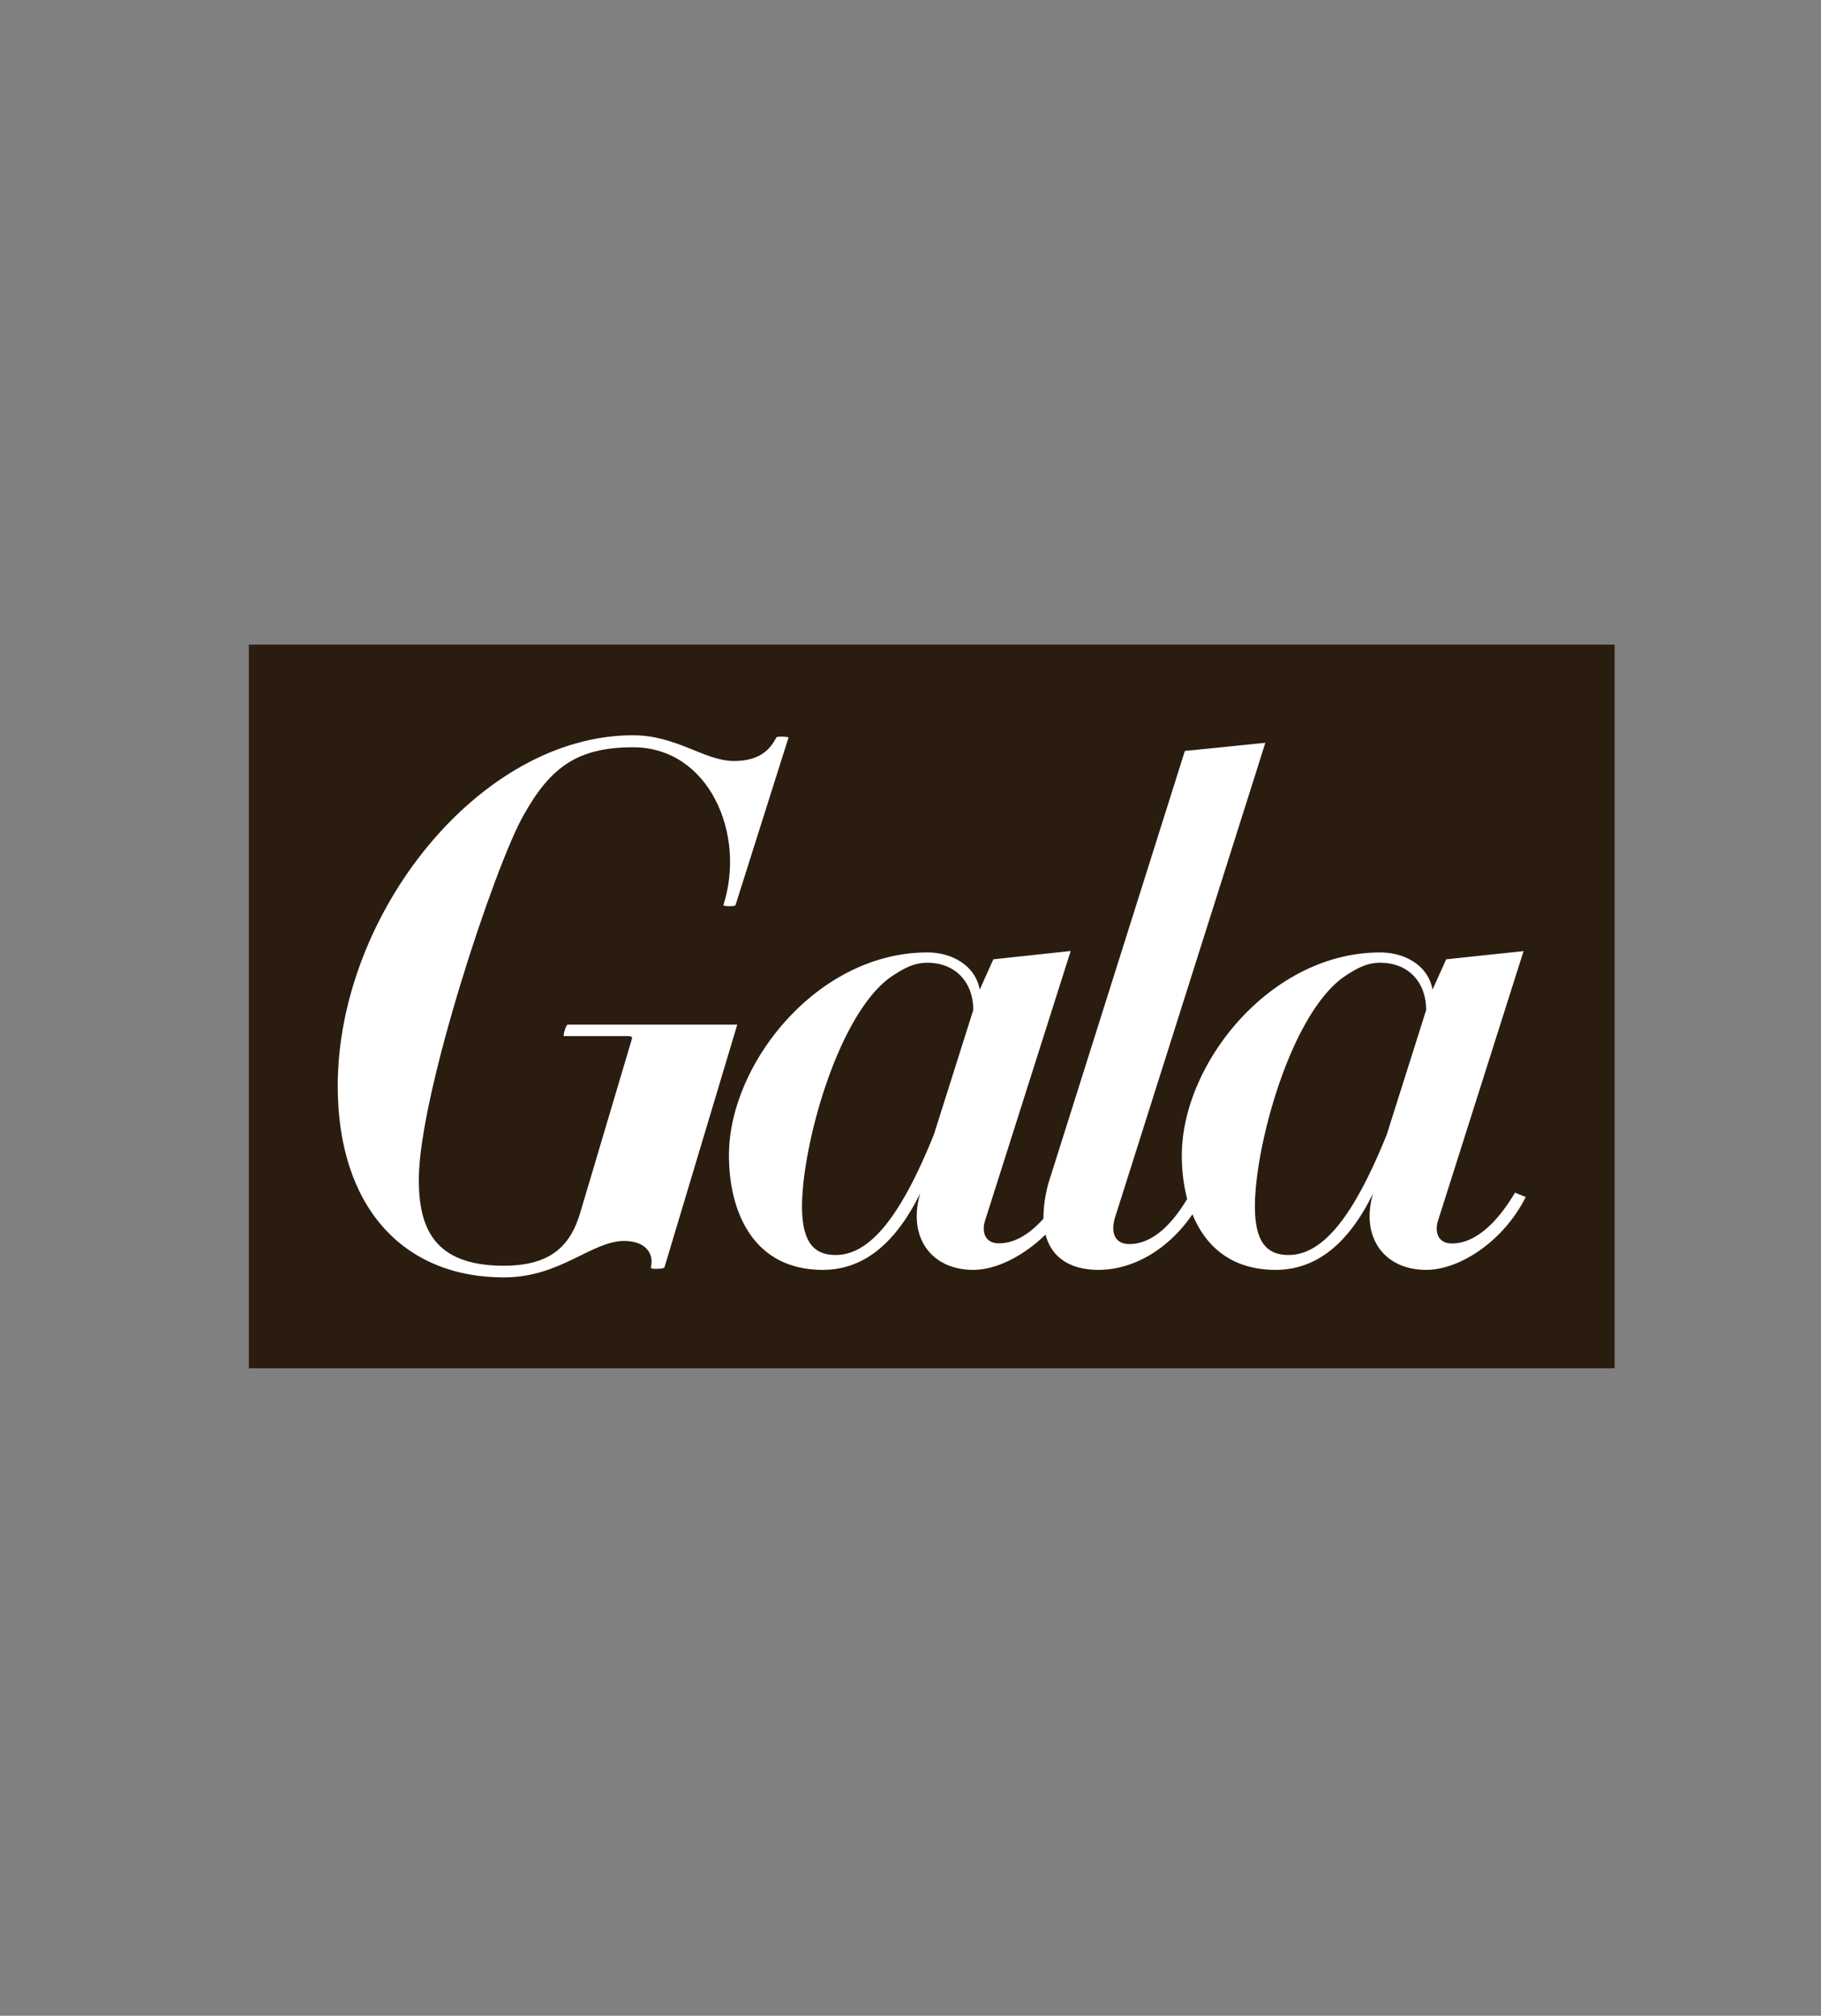
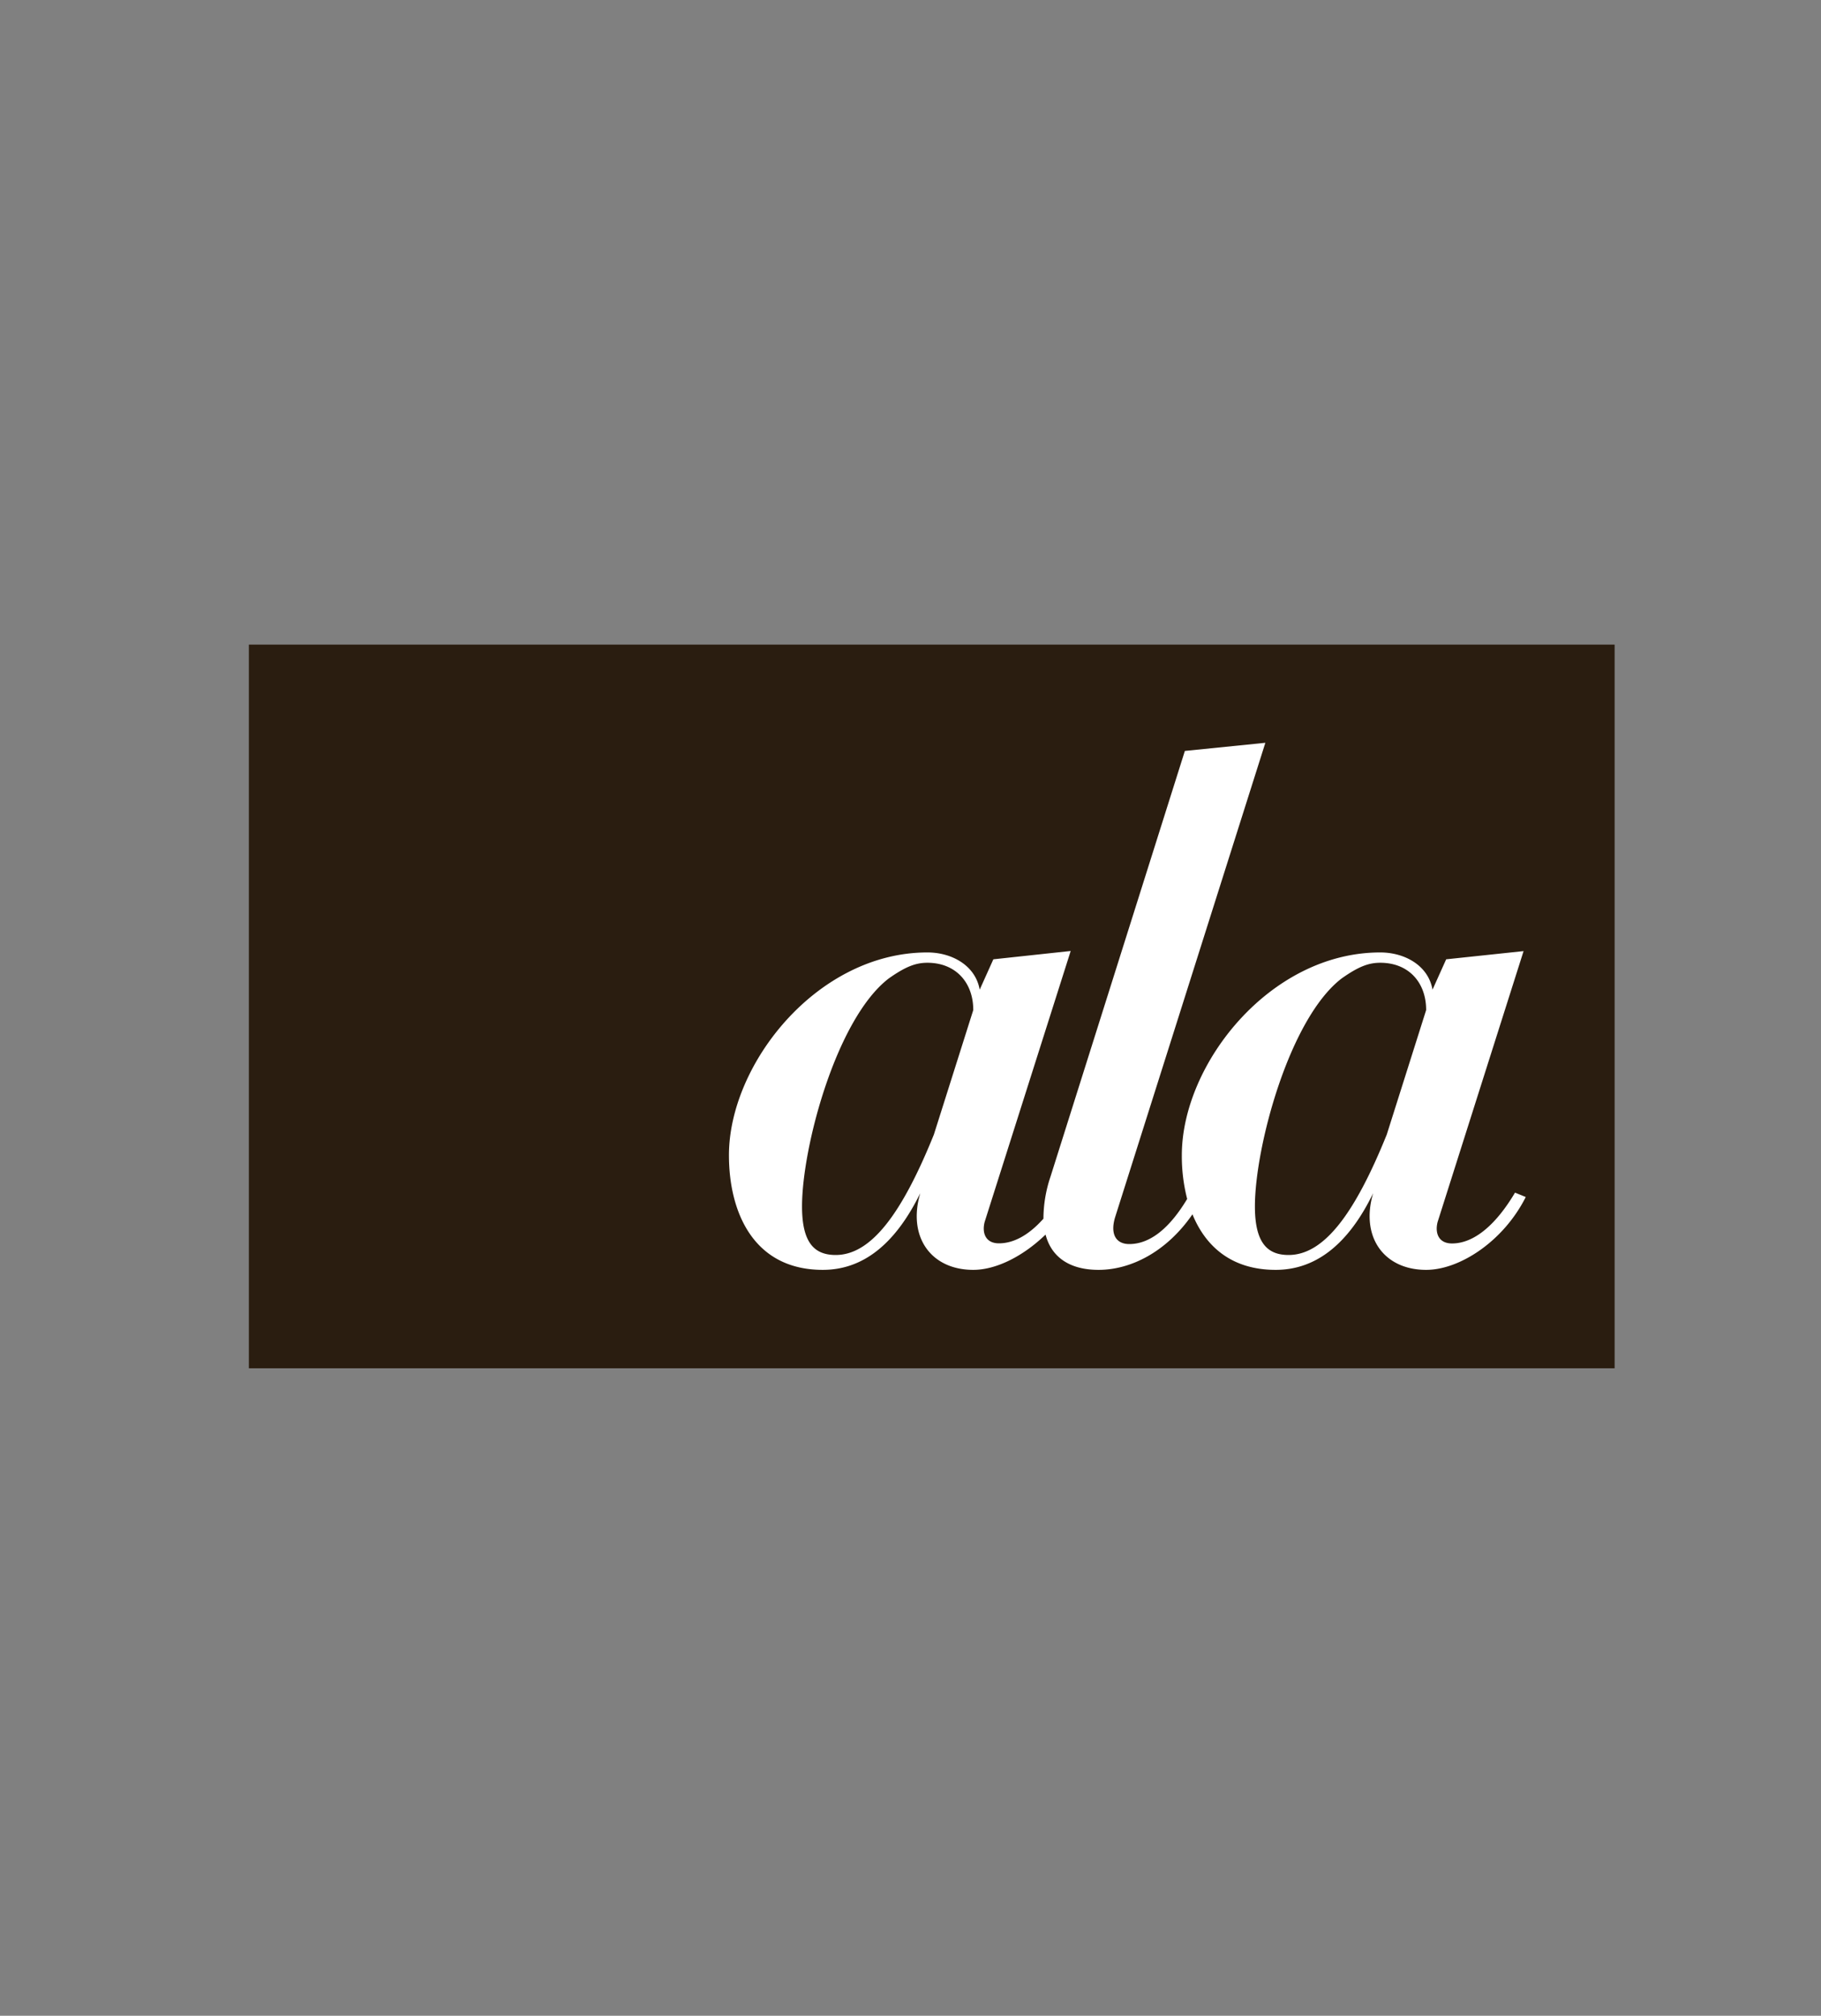
<svg xmlns="http://www.w3.org/2000/svg" id="Ebene_1" data-name="Ebene 1" viewBox="0 0 300 332">
  <rect x="0" y="0" width="300" height="332" fill="#808080" stroke="none" />
  <defs>
    <style>.cls-1{fill:#2a1d10;}.cls-2{fill:#fff;}</style>
  </defs>
  <path id="path6333" class="cls-1" d="M41,106.17H266V225.36H41Z" />
  <path id="path6335" class="cls-2" d="M228.46,186.87c-5.2,12.86-10.27,19.83-16.17,19.83-3.42,0-5.55-1.9-5.55-8,0-9.8,5.67-30.93,14.28-37.54,2.83-2,4.48-2.59,6.38-2.59,4.61,0,7.55,3.18,7.55,7.79Zm-74.61,0c-5.2,12.86-10.27,19.83-16.17,19.83-3.43,0-5.55-1.9-5.55-8,0-9.8,5.67-30.93,14.28-37.54,2.83-2,4.49-2.59,6.38-2.59,4.59,0,7.55,3.18,7.55,7.79Zm95.74,9.56c-3,5.07-6.61,8.37-10.38,8.37-2.25,0-2.83-1.76-2.37-3.54L251,156.65,238.25,158,236,163c-.7-4-4.6-6.13-8.61-6.13-18.18,0-32.69,18.41-32.69,33.4a28.29,28.29,0,0,0,.88,7.2c-2.8,4.66-6,7.43-9.54,7.43-2.11,0-3.18-1.53-2.35-4.36l24.77-78.2-13.26,1.34-22.14,70.13a21.84,21.84,0,0,0-1.16,6.91,3.11,3.11,0,0,1-.22.24c-2.21,2.41-4.63,3.82-7.11,3.82-2.24,0-2.82-1.76-2.35-3.54l14.17-44.61L163.65,158,161.4,163c-.71-4-4.6-6.13-8.61-6.13-18.19,0-32.7,18.41-32.7,33.4,0,9.32,4,18.88,15.46,18.88,6.73,0,12-4.37,16.06-12.63-2.13,7.2,1.77,12.63,8.73,12.63,3.7,0,8.06-2.15,11.75-5.66a1.14,1.14,0,0,0,.16-.15c1,3.83,4.11,5.81,8.73,5.81,5.35,0,11.23-3,15.47-9.15,2.14,5.25,6.41,9.15,13.71,9.15,6.73,0,12.05-4.37,16.06-12.63-2.13,7.2,1.77,12.63,8.73,12.63,5.55,0,12.75-4.72,16.41-12Z" />
-   <path id="path6337" class="cls-2" d="M109.46,208.76c-.11.24-2.35.35-2.24,0,.59-2.36-.94-4.37-4.37-4.37-5.42,0-10.5,6-19.82,6-16.89,0-27.39-11.92-27.39-31.52,0-28.32,23.38-57.77,48.64-57.77,7.19,0,11.8,4.24,16.63,4.24,4.37,0,6-2,7-3.88.12-.24,2-.12,2,0l-8.74,27.62c0,.23-2,.23-2,0,3.78-11.69-2.37-26-14.87-26-9.33,0-13.7,3.43-18.06,11.22-4.72,8.26-17.24,46-17.24,60,0,7.9,2.47,14.17,14,14.17,8,0,11.09-3.55,12.63-8.86l8.47-28.49c.11-.35-.12-.47-.59-.47H92.91c-.23,0,.36-1.89.6-1.89h27.95Z" />
</svg>